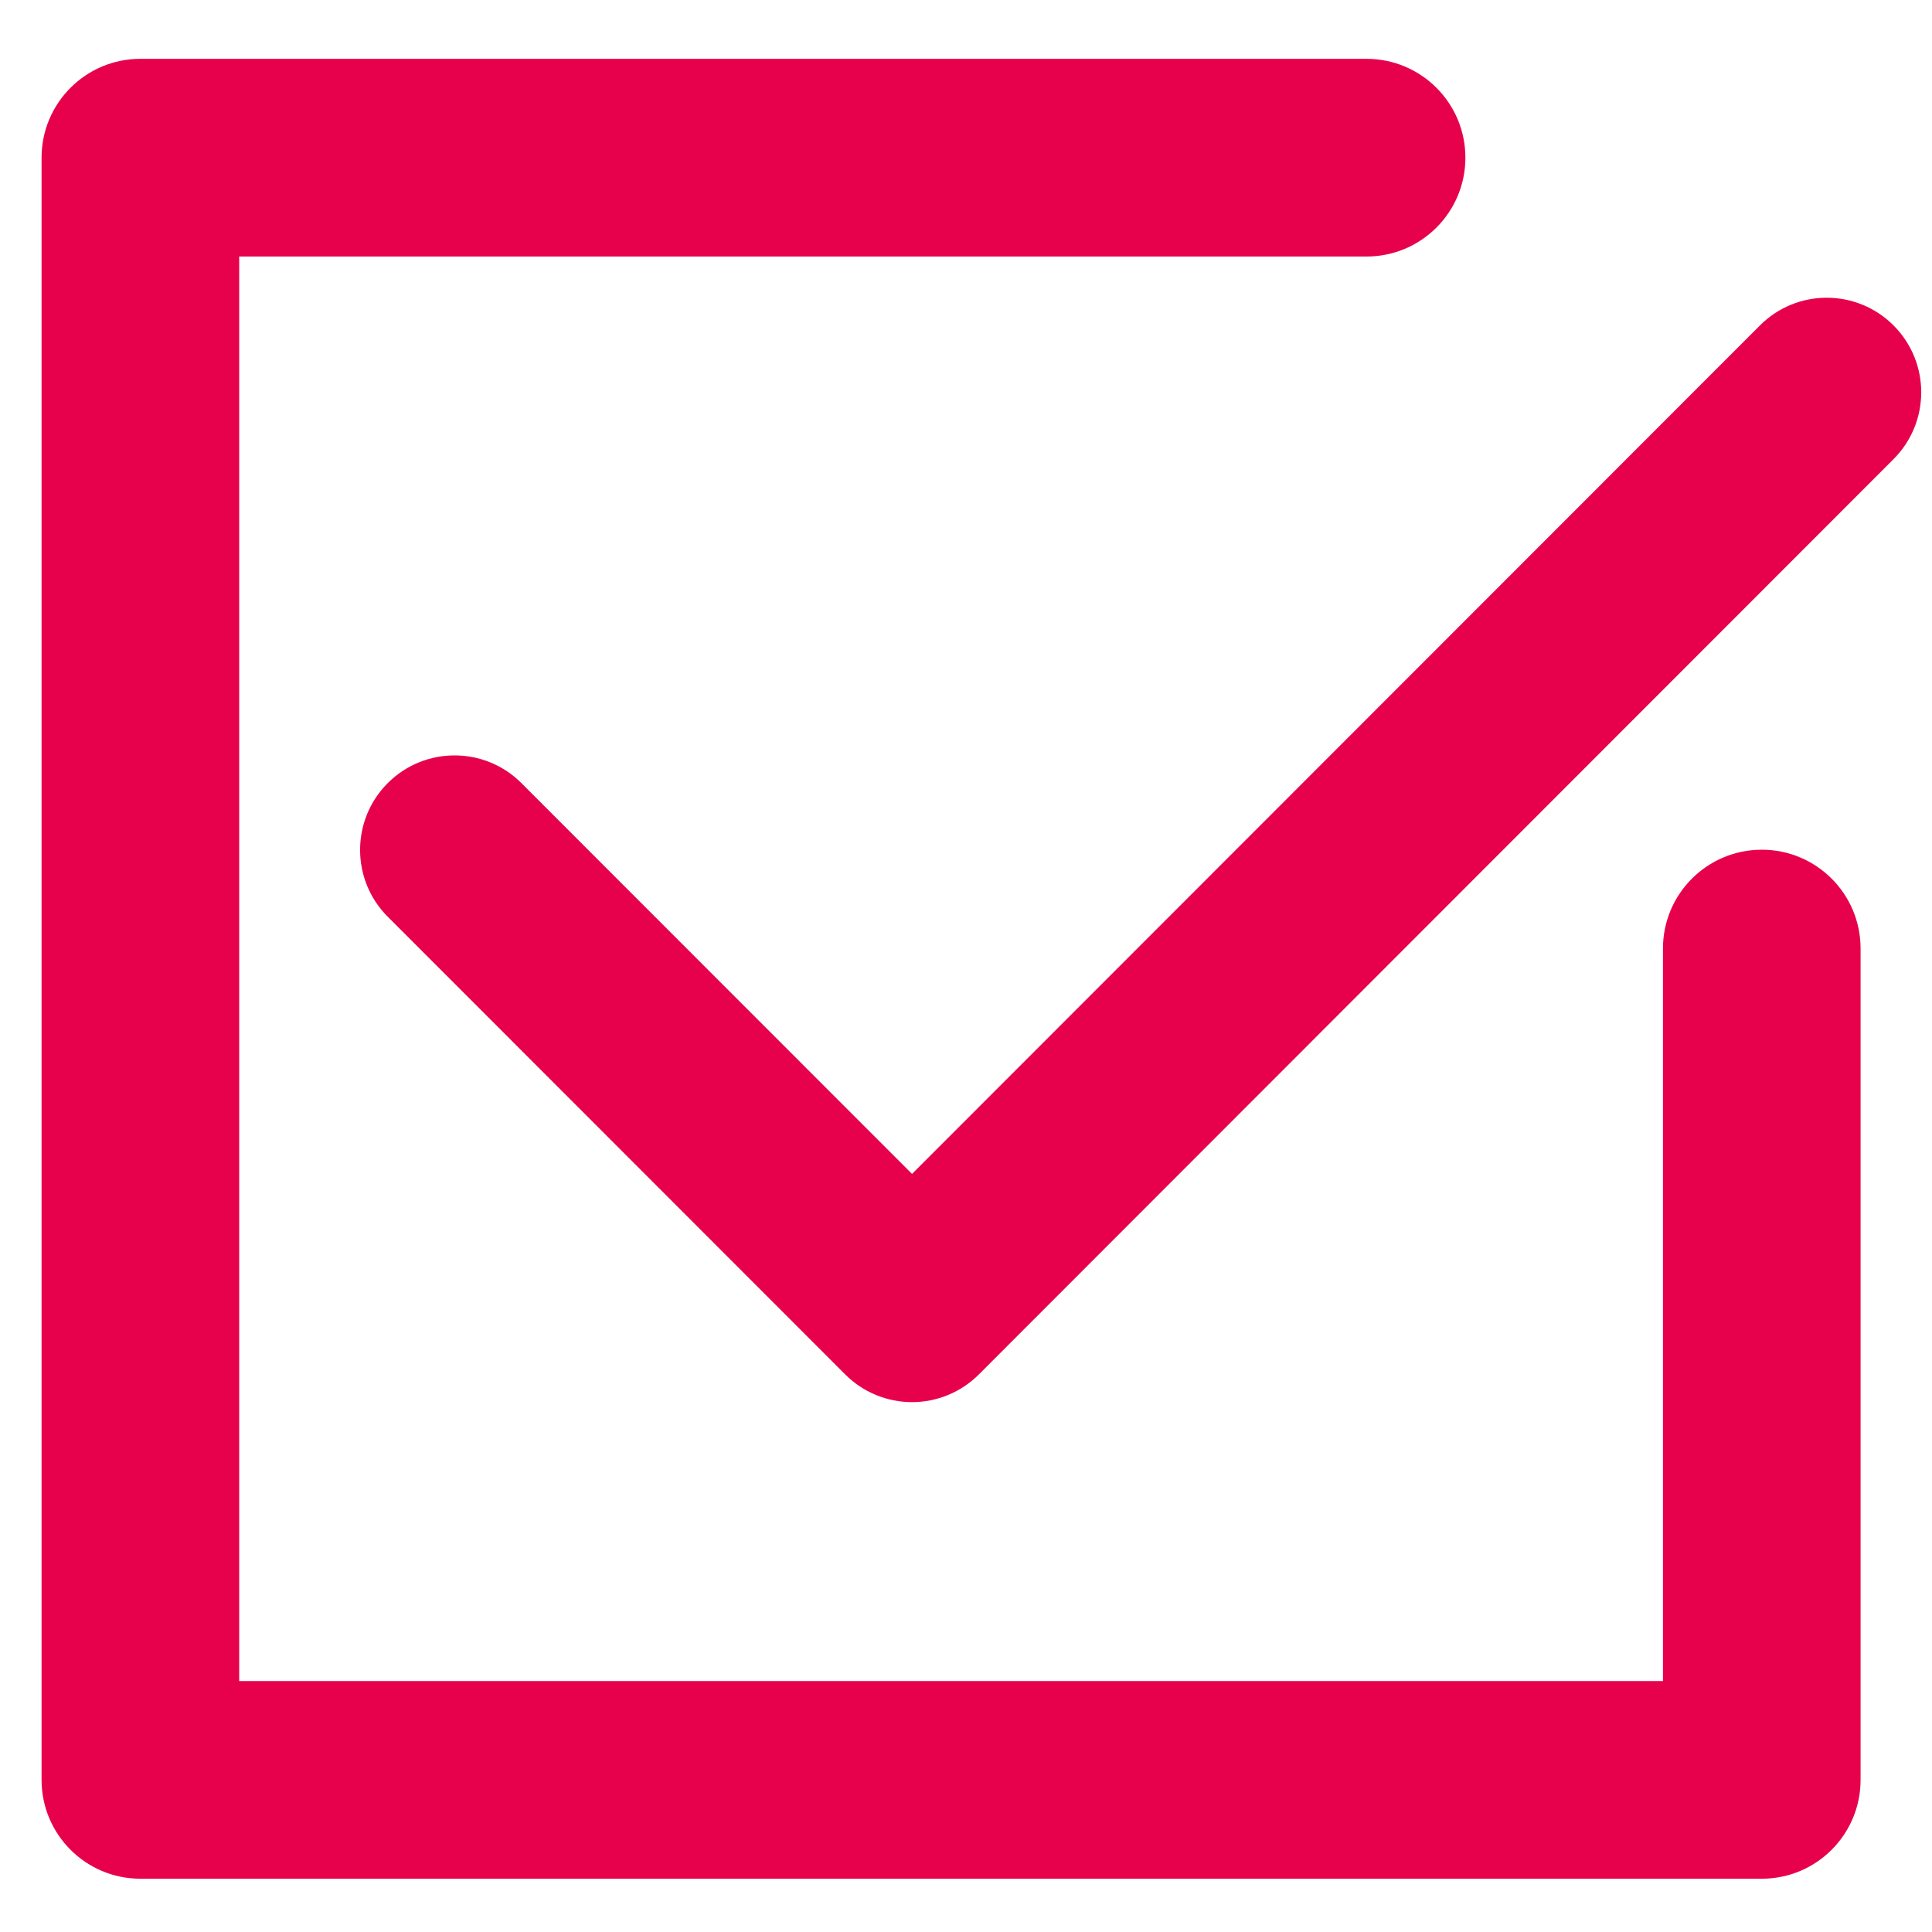
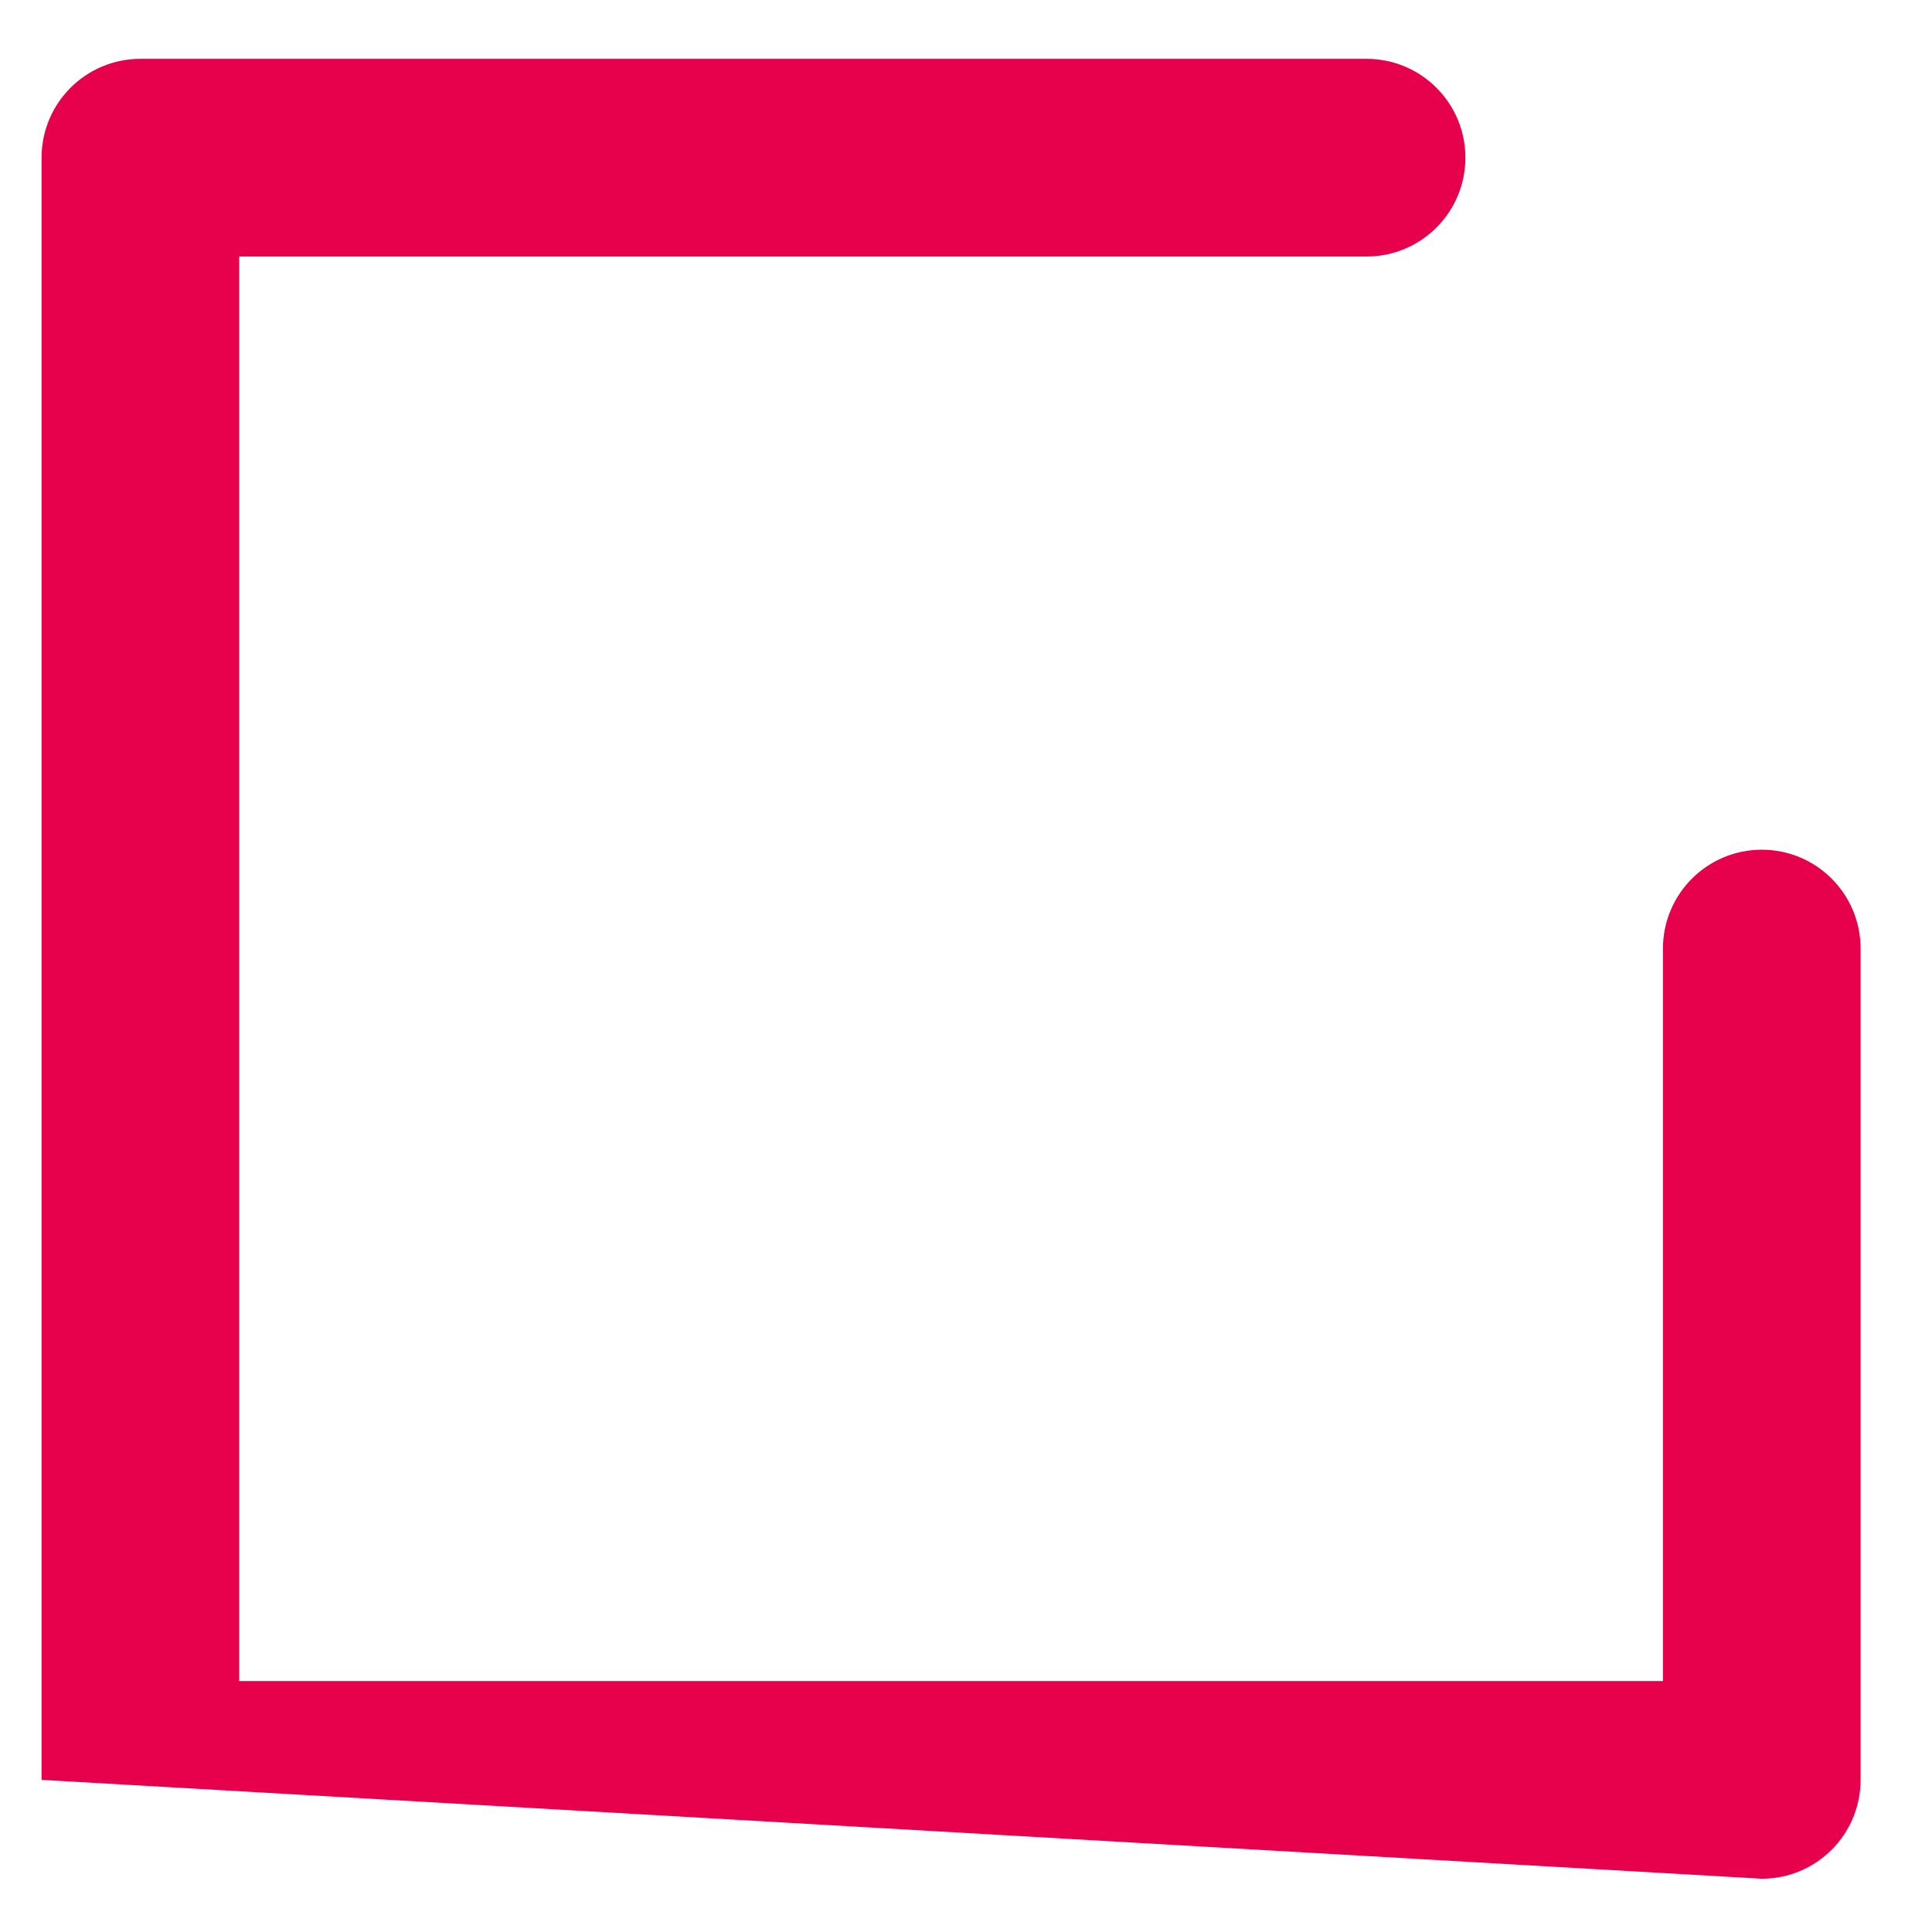
<svg xmlns="http://www.w3.org/2000/svg" width="31px" height="31px" viewBox="0 0 31 31" version="1.1">
  <title>1EFB8DDF-64CA-48D3-AB2D-833CF1F89B6E</title>
  <desc>Created with sketchtool.</desc>
  <g id="Projects" stroke="none" stroke-width="1" fill="none" fill-rule="evenodd">
    <g id="Projects-single-page-/-Hyundai" transform="translate(-1107, -5814)" fill="#E7004C" fill-rule="nonzero">
      <g id="Group-37" transform="translate(0, 1170)">
        <g id="Group-35" transform="translate(1100, 4356)">
          <g id="Group-34" transform="translate(0, 280)">
            <g id="Group-32">
              <g id="Icons-/-Pink-/-Select">
                <g id="select" transform="translate(7.667, 8.944)">
-                   <path d="M29.716,4.278 C29.124,3.685 28.164,3.685 27.572,4.278 L13.967,17.892 L7.699,11.621 C7.107,11.029 6.147,11.029 5.555,11.621 C4.963,12.213 4.963,13.174 5.555,13.766 L12.895,21.11 C13.179,21.394 13.565,21.554 13.967,21.554 C14.369,21.554 14.755,21.394 15.039,21.11 L29.716,6.423 C30.308,5.83 30.308,4.87 29.716,4.278 Z" id="Path" />
-                   <path d="M27.602,12.69 C26.726,12.69 26.016,13.4 26.016,14.276 L26.016,26.029 L3.171,26.029 L3.171,3.172 L21.26,3.172 C22.136,3.172 22.846,2.462 22.846,1.586 C22.846,0.71 22.136,-2.26978929e-15 21.26,-2.26978929e-15 L1.585,-2.26978929e-15 C0.71,-2.26978929e-15 2.26978929e-15,0.71 2.26978929e-15,1.586 L2.26978929e-15,27.615 C2.26978929e-15,28.491 0.71,29.201 1.585,29.201 L27.602,29.201 C28.478,29.201 29.187,28.491 29.187,27.615 L29.187,14.276 C29.187,13.4 28.478,12.69 27.602,12.69 Z" id="Path" />
+                   <path d="M27.602,12.69 C26.726,12.69 26.016,13.4 26.016,14.276 L26.016,26.029 L3.171,26.029 L3.171,3.172 L21.26,3.172 C22.136,3.172 22.846,2.462 22.846,1.586 C22.846,0.71 22.136,-2.26978929e-15 21.26,-2.26978929e-15 L1.585,-2.26978929e-15 C0.71,-2.26978929e-15 2.26978929e-15,0.71 2.26978929e-15,1.586 L2.26978929e-15,27.615 L27.602,29.201 C28.478,29.201 29.187,28.491 29.187,27.615 L29.187,14.276 C29.187,13.4 28.478,12.69 27.602,12.69 Z" id="Path" />
                </g>
              </g>
            </g>
          </g>
        </g>
      </g>
    </g>
  </g>
</svg>